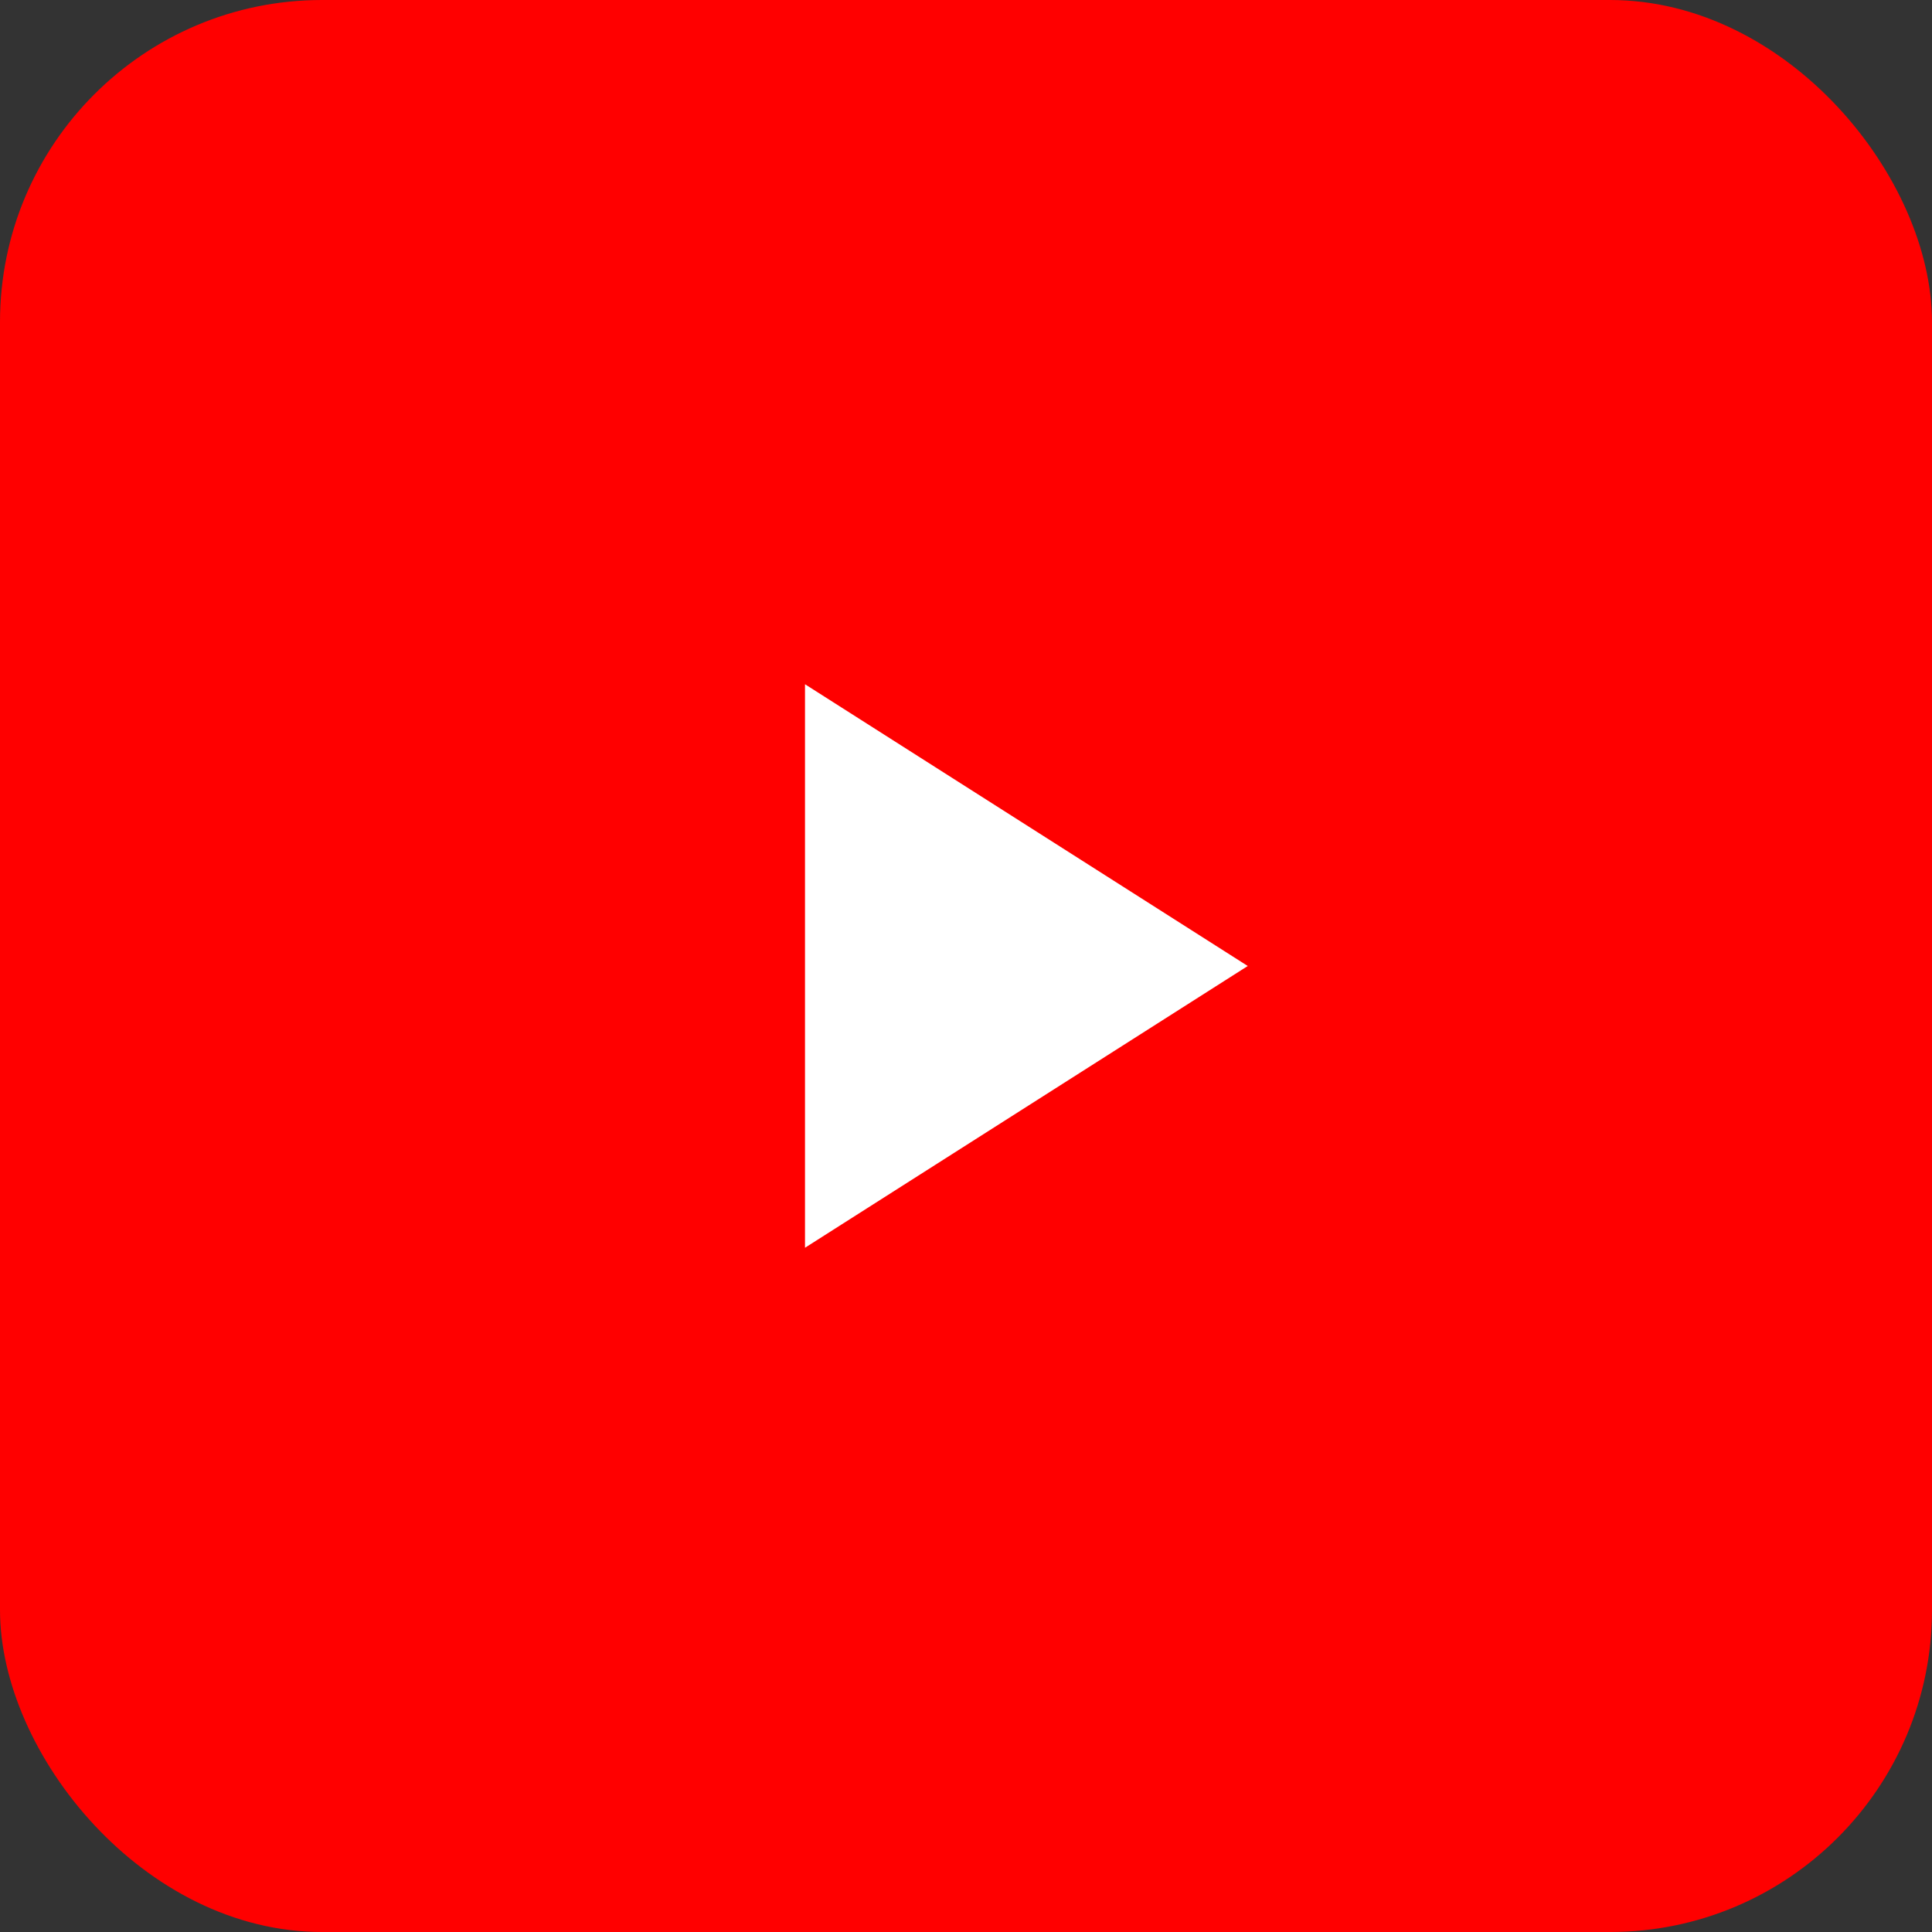
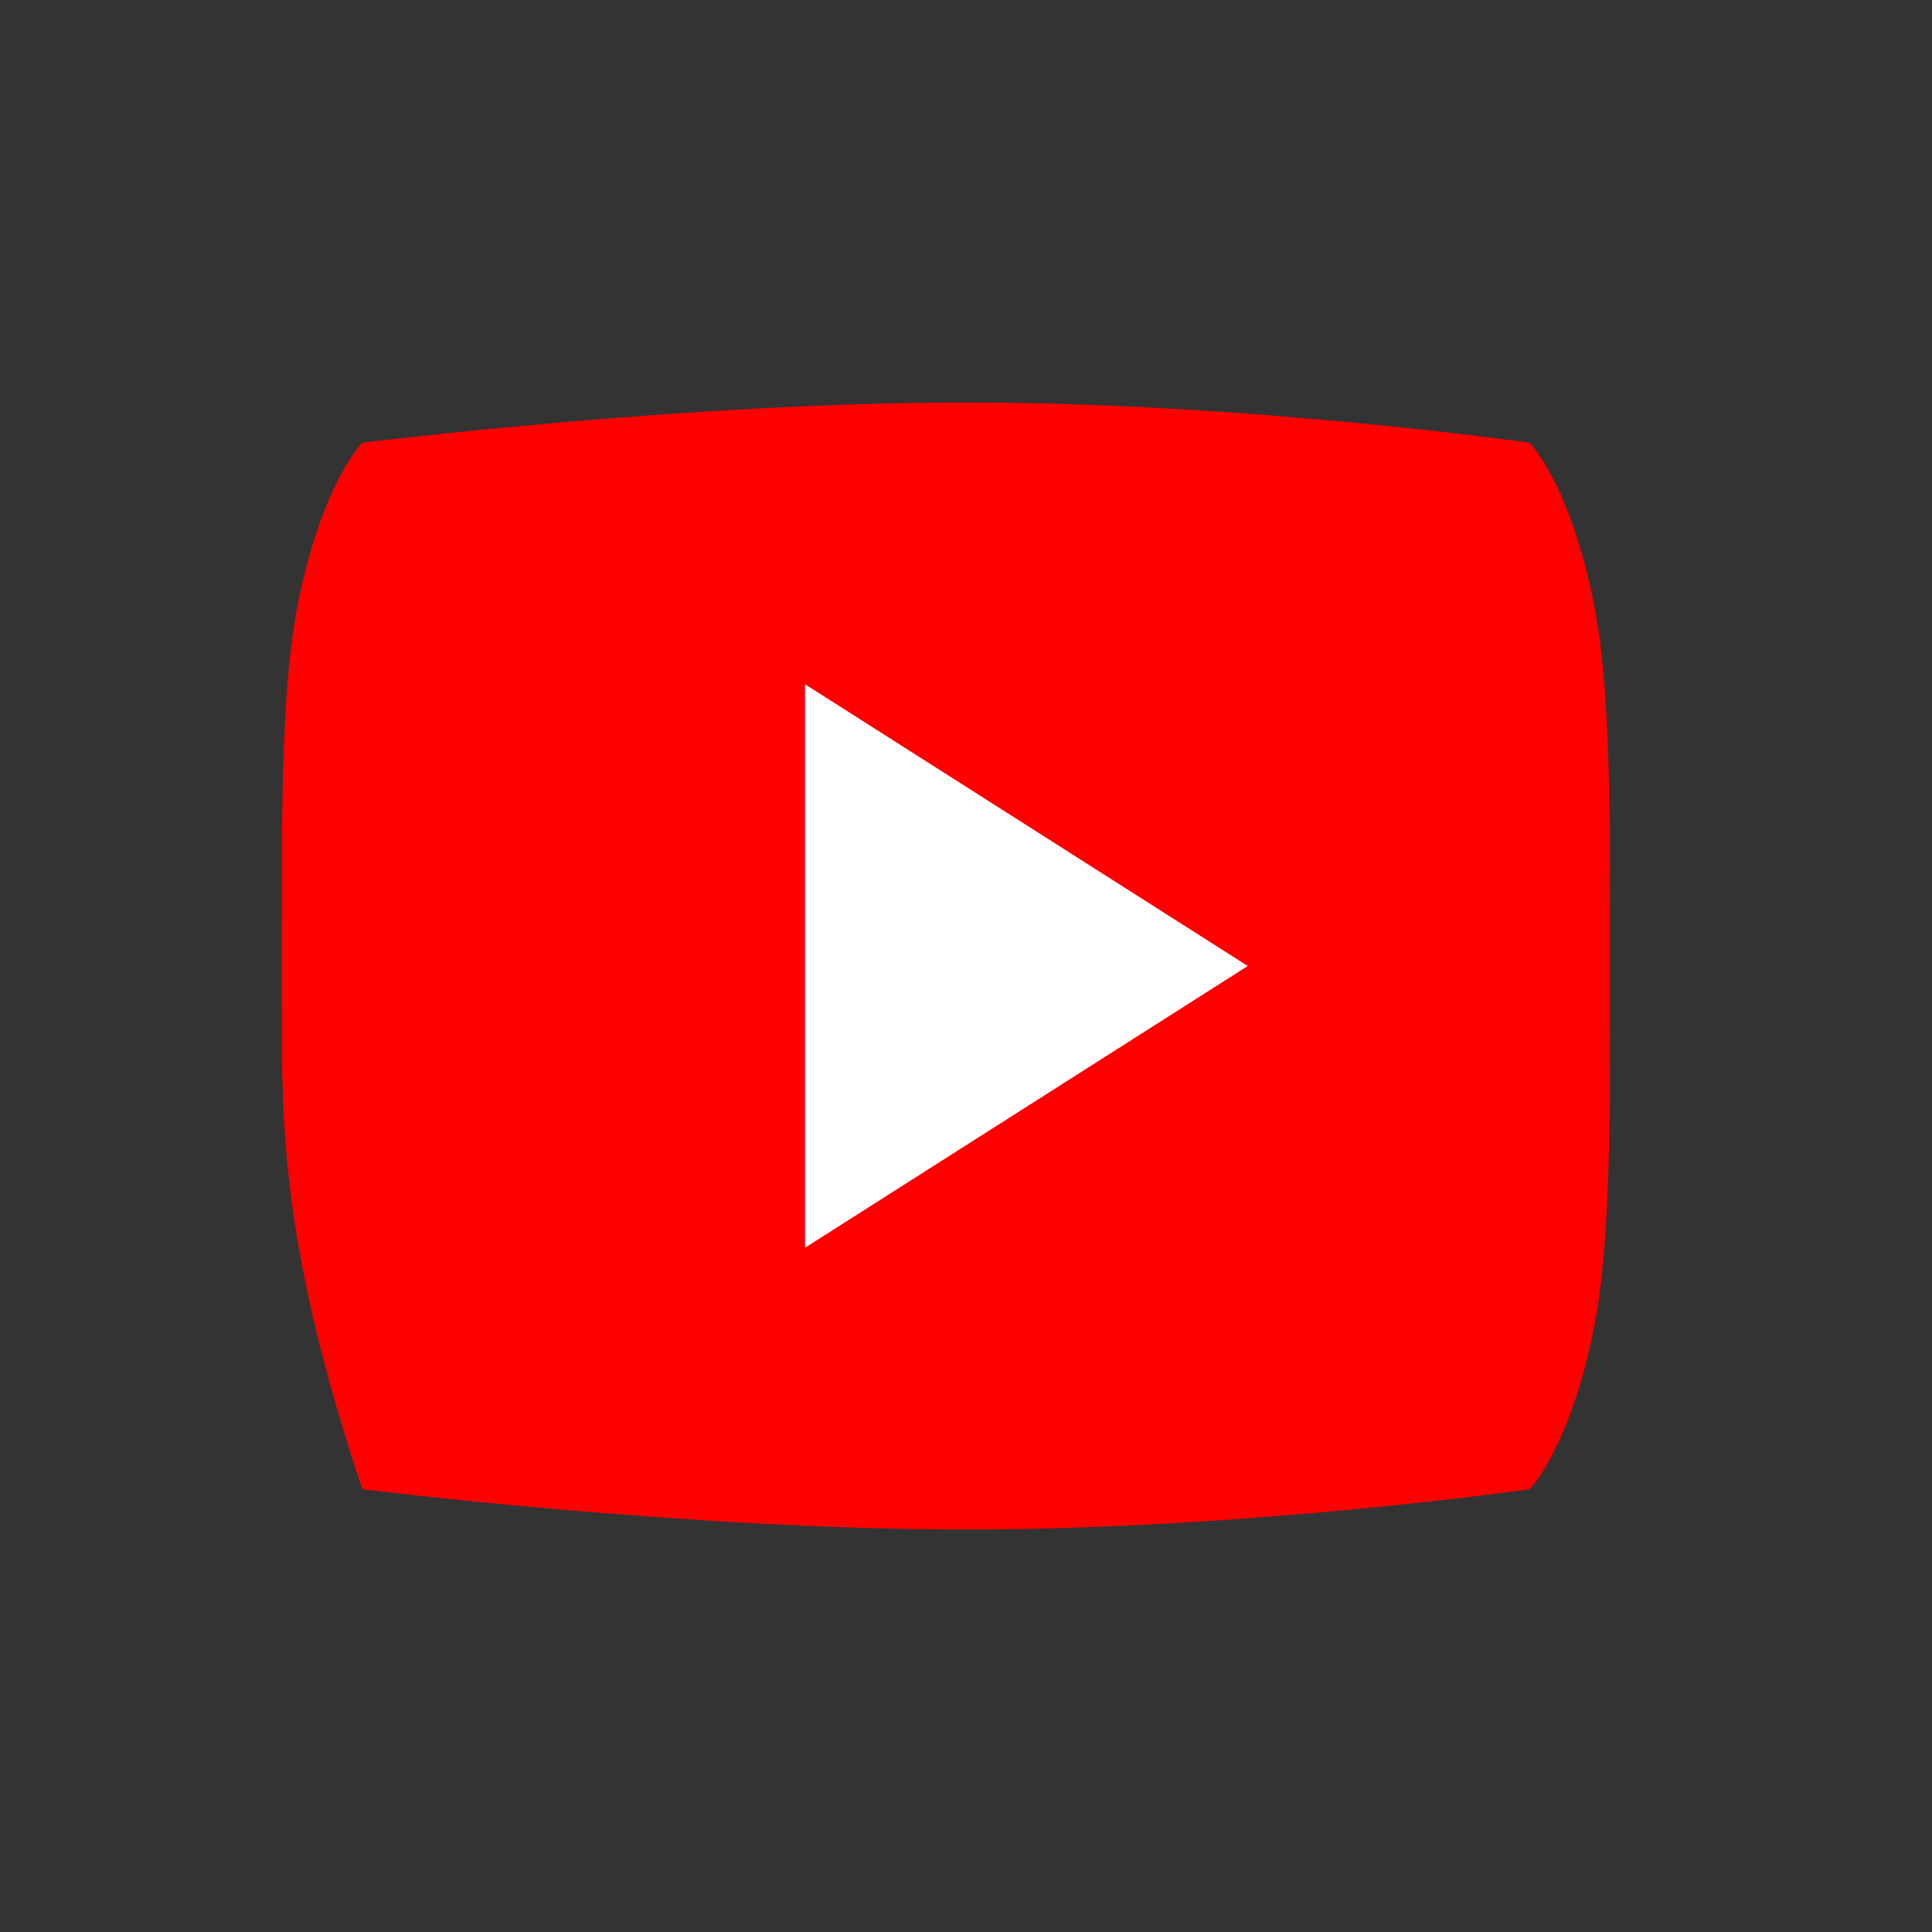
<svg xmlns="http://www.w3.org/2000/svg" width="24" height="24" viewBox="0 0 24 24" fill="none">
  <rect x="0" y="0" width="24" height="24" fill="#333333" stroke="none" />
-   <rect width="24" height="24" rx="4" fill="#FF0000" />
  <path d="M9.5 8.5L16 12L9.5 15.5V8.5Z" fill="#FFFFFF" />
-   <path d="M12 5C15.5 5 19 5.5 19 5.5S19.5 6 19.8 7.5C20 8.5 20 10 20 11.5V12.5C20 14 20 15.5 19.8 16.5C19.5 18 19 18.5 19 18.5S15.5 19 12 19S4.5 18.5 4.5 18.5S4 18 3.7 16.5C3.5 15.5 3.5 14 3.5 12.5V11.5C3.5 10 3.5 8.5 3.7 7.5C4 6 4.5 5.5 4.5 5.5S8.5 5 12 5Z" fill="#FF0000" />
+   <path d="M12 5C15.5 5 19 5.5 19 5.5S19.5 6 19.8 7.5C20 8.5 20 10 20 11.5V12.5C20 14 20 15.5 19.8 16.5C19.5 18 19 18.5 19 18.5S15.5 19 12 19S4.5 18.5 4.5 18.5C3.5 15.5 3.5 14 3.5 12.5V11.5C3.5 10 3.5 8.5 3.7 7.5C4 6 4.5 5.5 4.5 5.5S8.5 5 12 5Z" fill="#FF0000" />
  <path d="M10 8.5L15.5 12L10 15.5V8.5Z" fill="#FFFFFF" />
</svg>